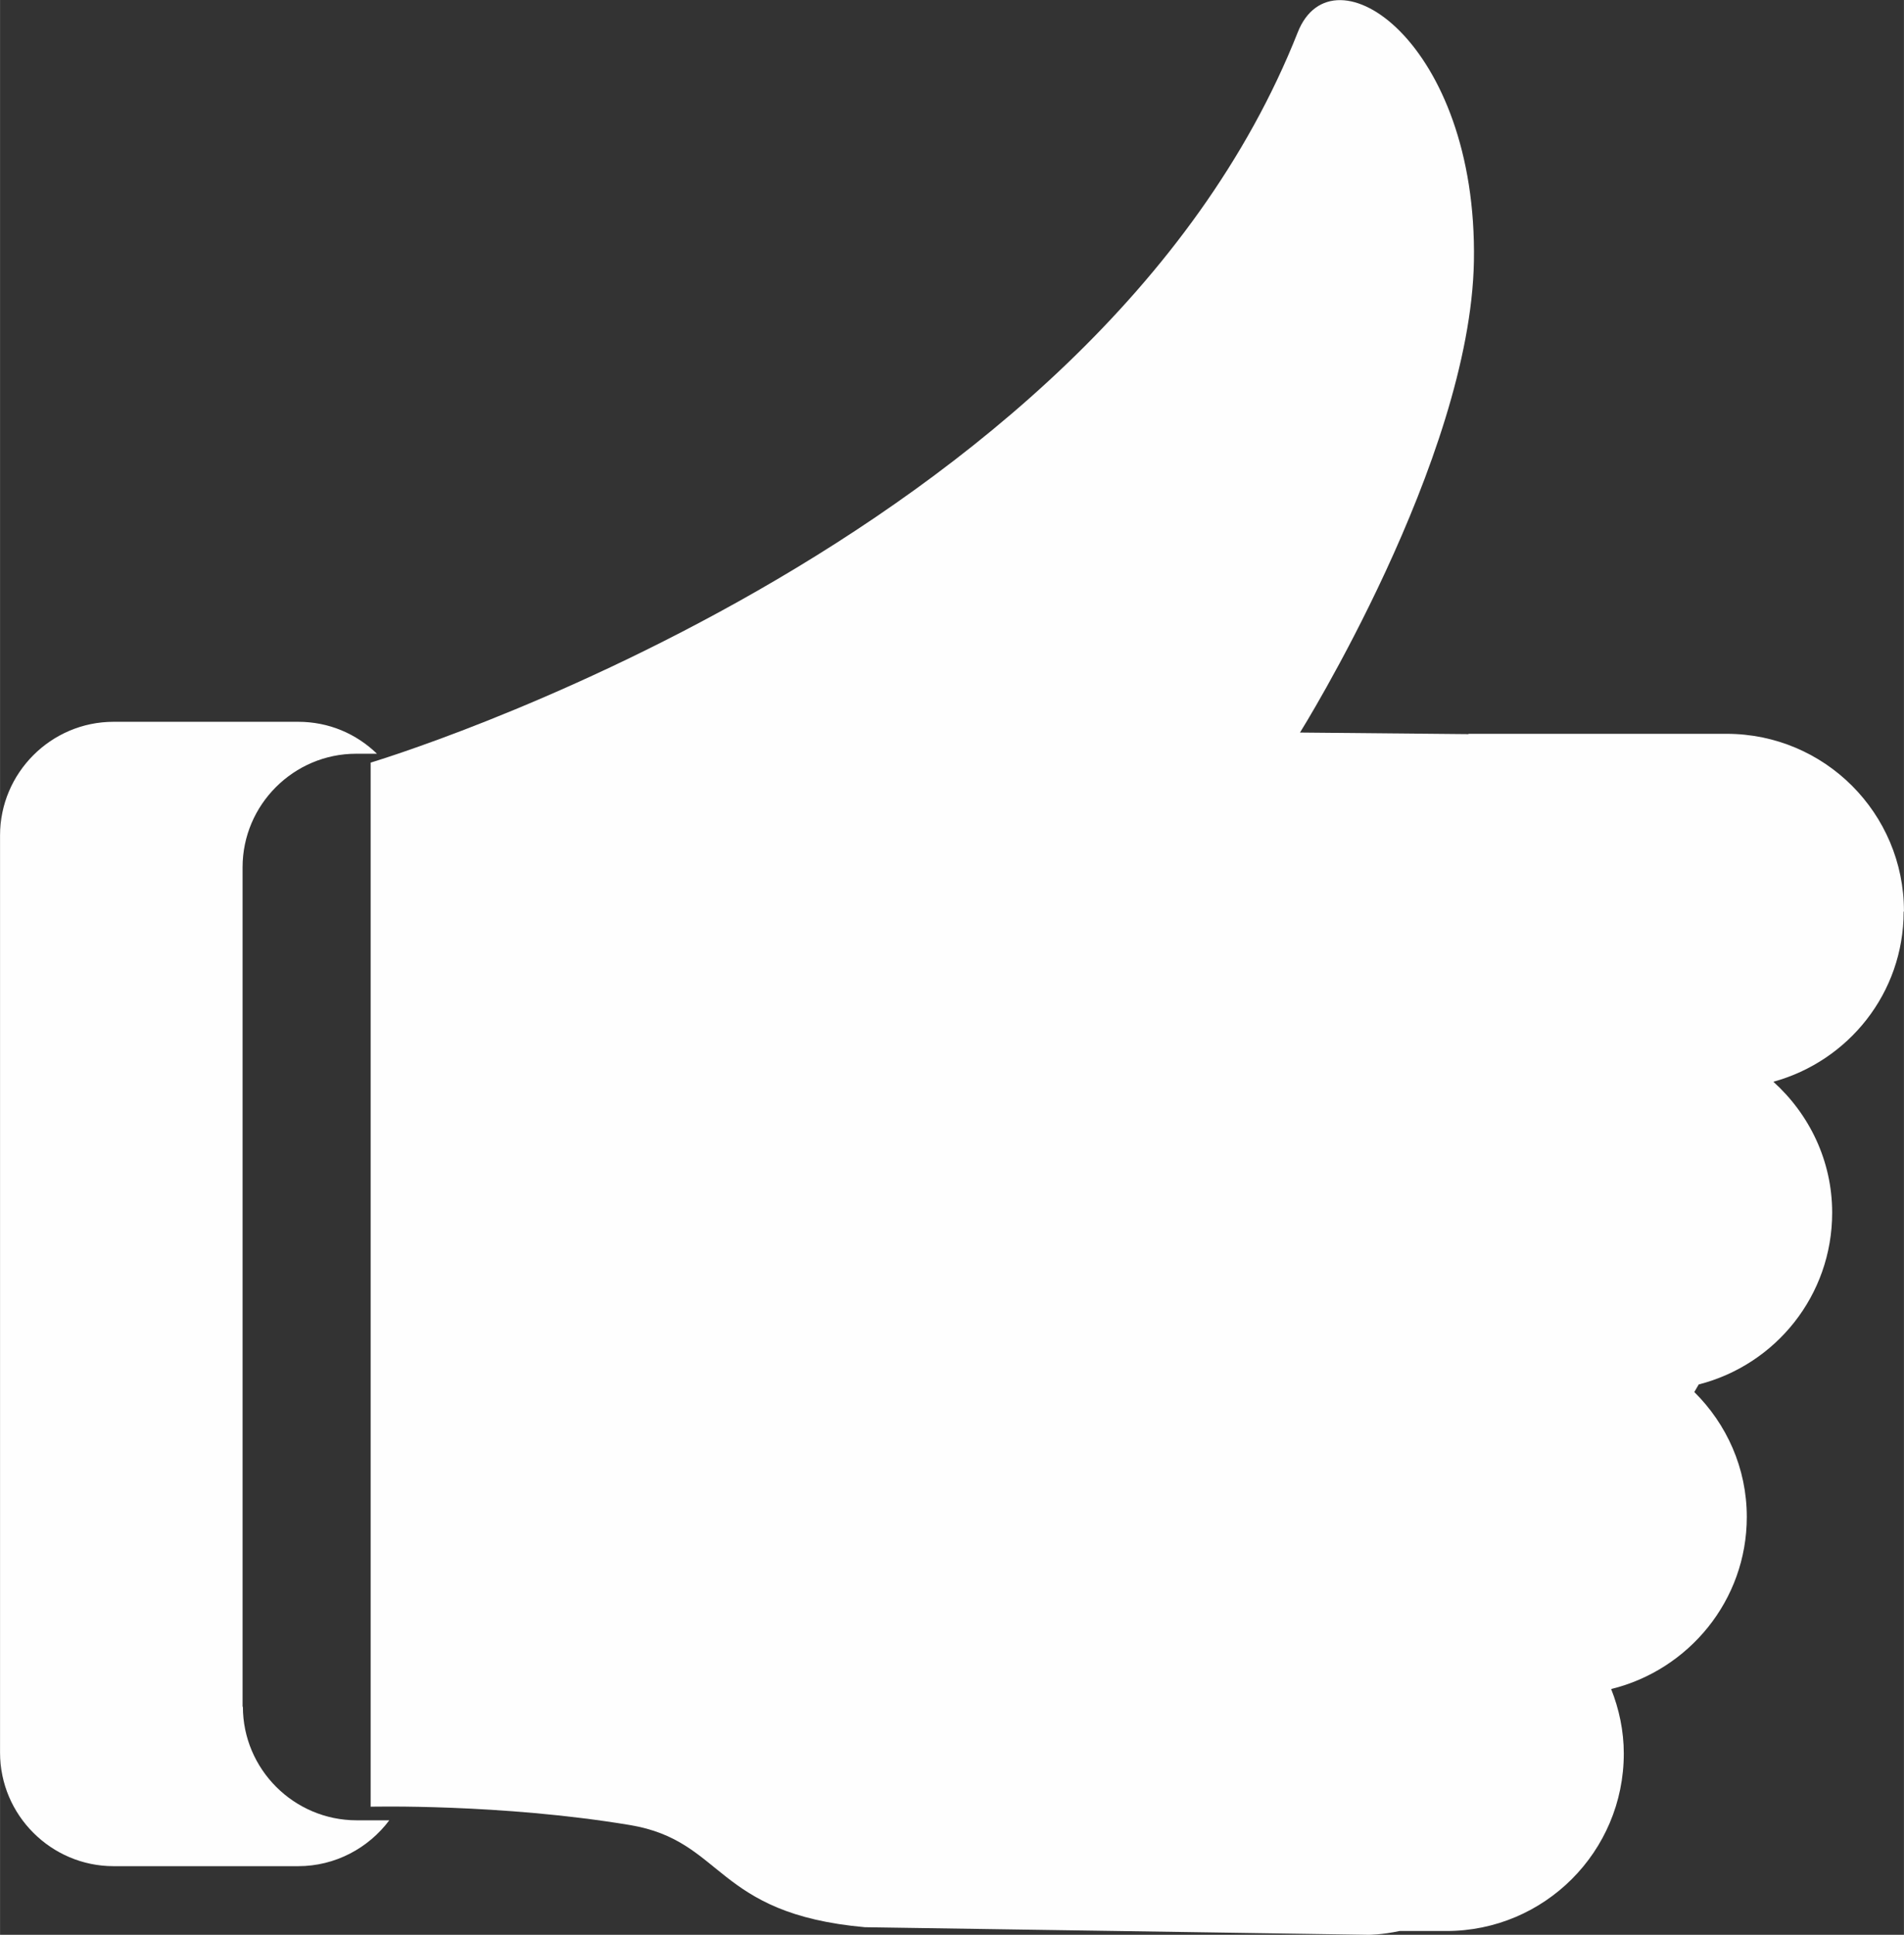
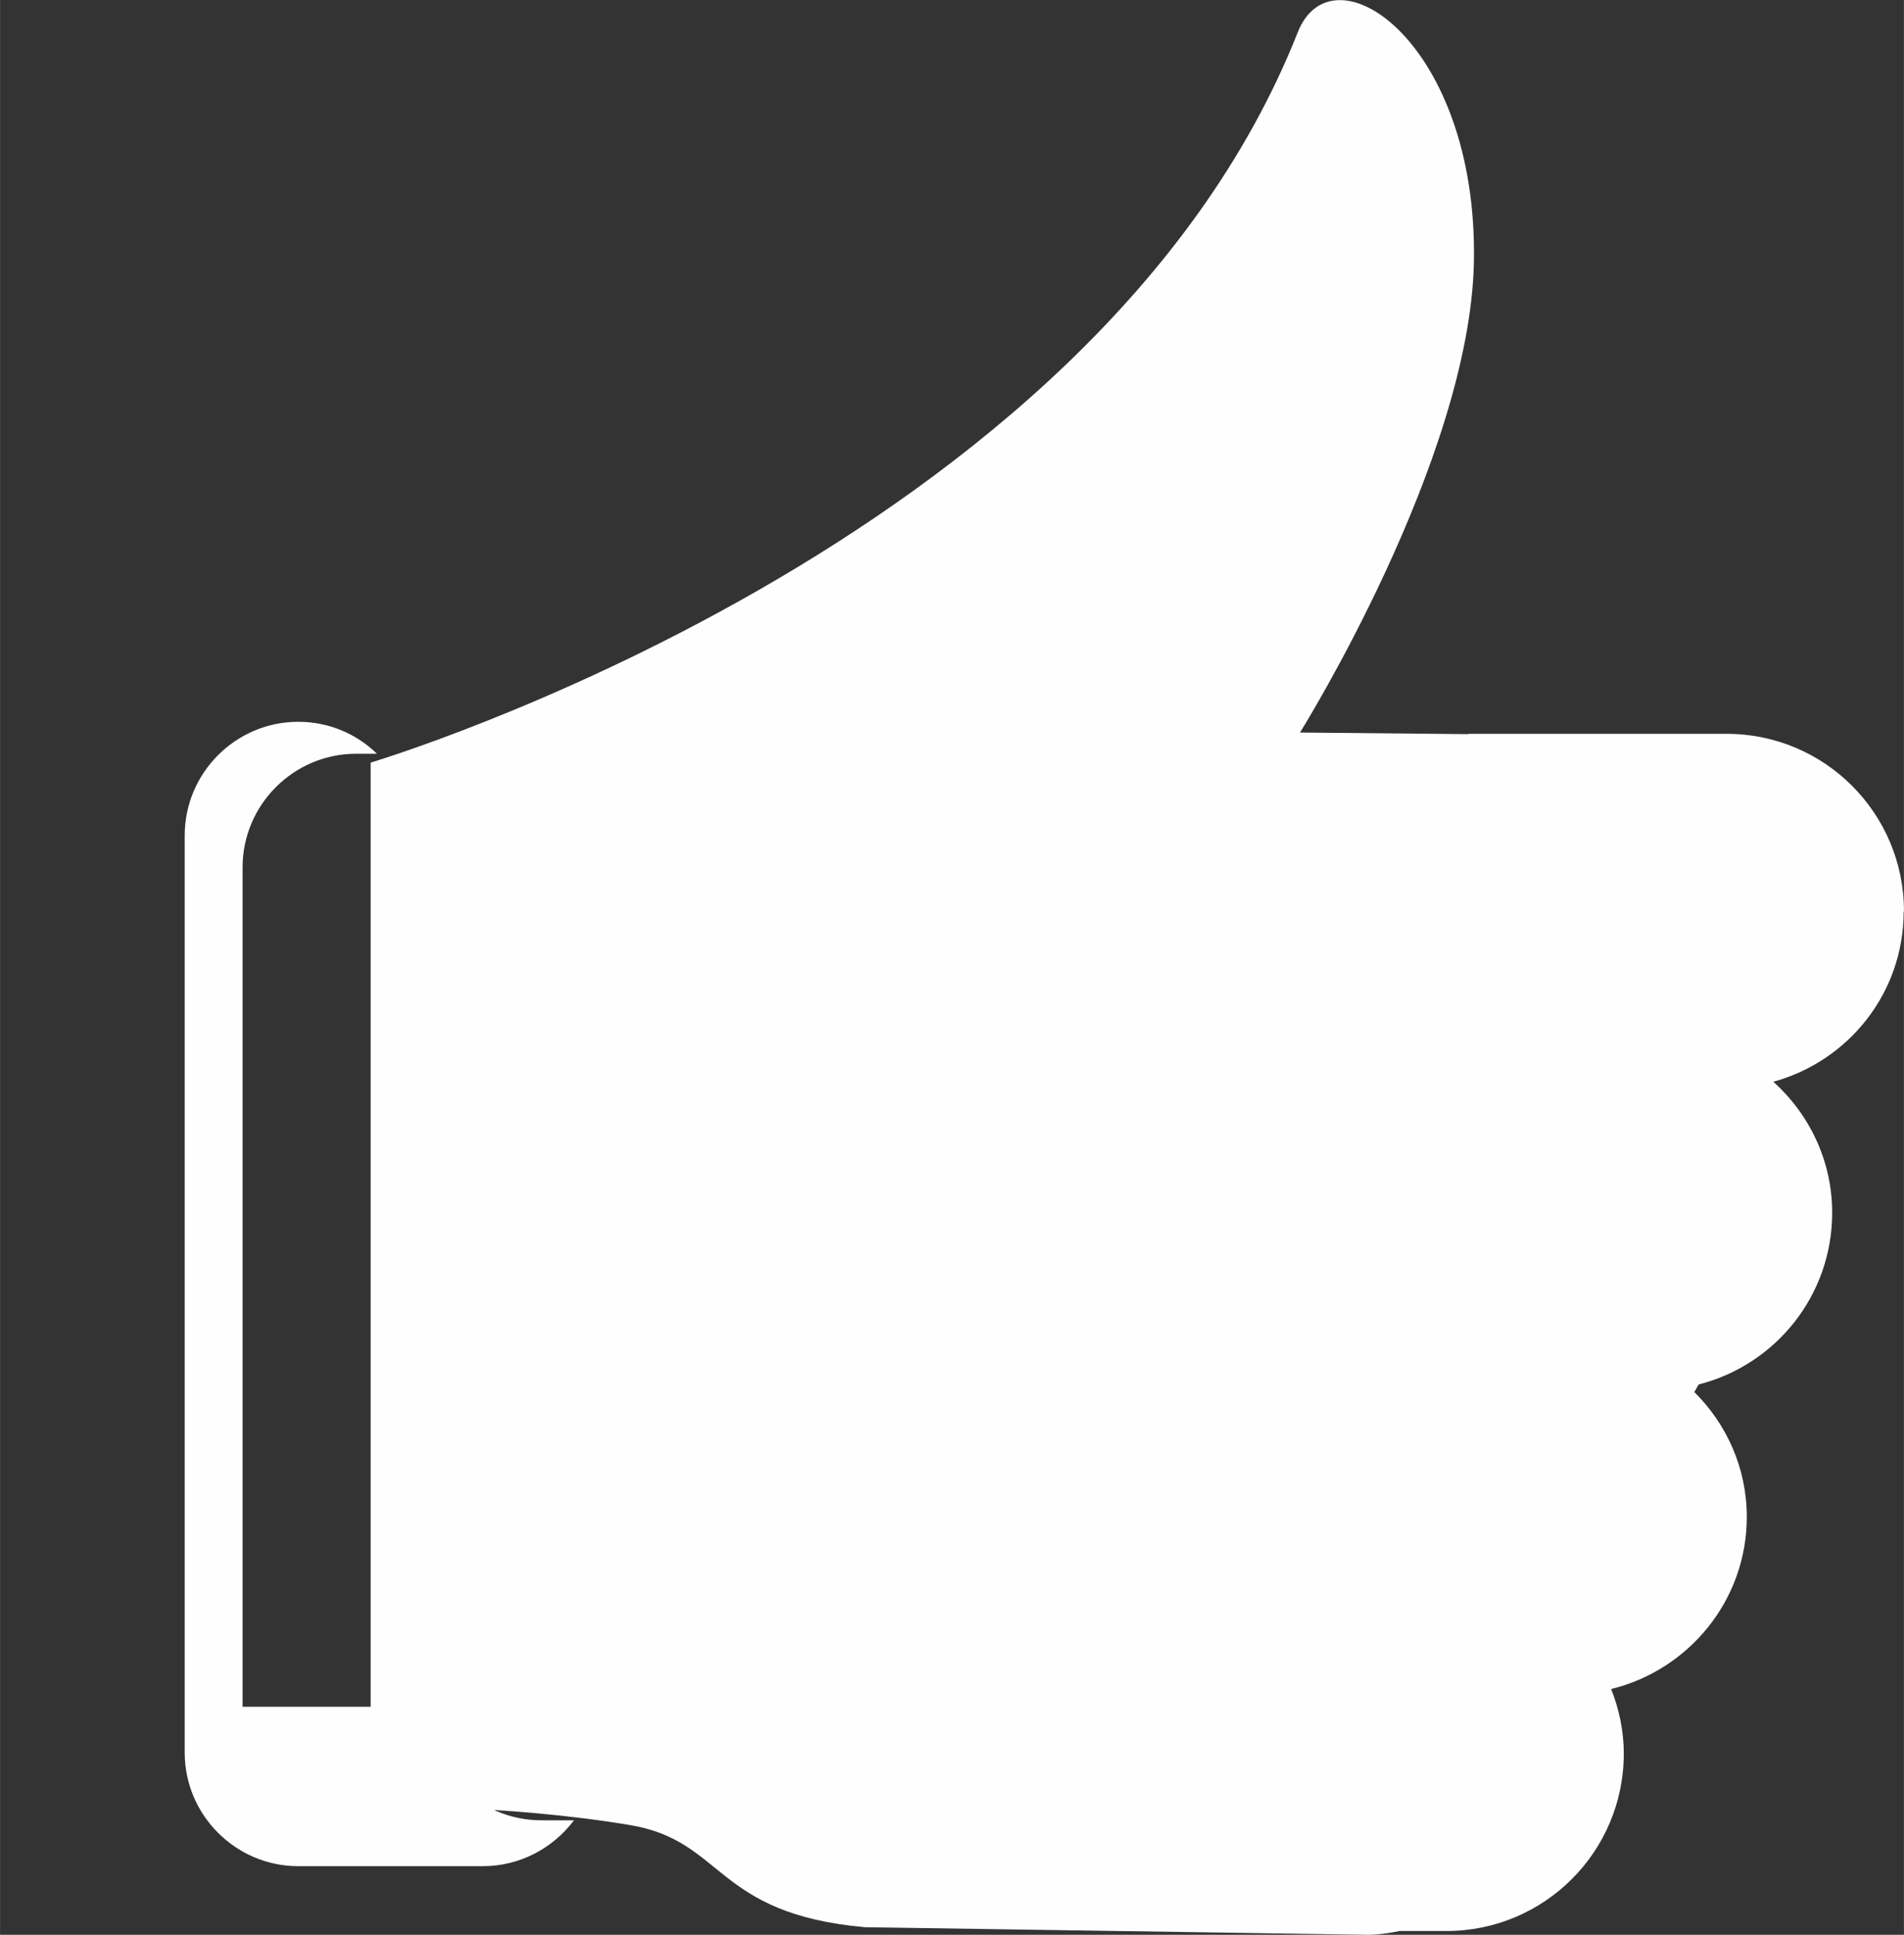
<svg xmlns="http://www.w3.org/2000/svg" xml:space="preserve" width="142.529mm" height="144.795mm" style="shape-rendering:geometricPrecision; text-rendering:geometricPrecision; image-rendering:optimizeQuality; fill-rule:evenodd; clip-rule:evenodd" viewBox="0 0 6021 6117">
  <rect x="0" y="0" width="6021" height="6117" fill="#333333" stroke="none" />
  <defs>
    <style type="text/css">
   
    .fil2 {fill:#FEFEFE}
    .fil0 {fill:#27559C}
    .fil1 {fill:#27559C;fill-rule:nonzero}
   
  </style>
  </defs>
  <symbol id="Fm0-66-0" viewBox="19908 7201 6901 5676">
    <polygon class="fil0" points="26808,12877 19908,12877 26808,7201 " />
  </symbol>
  <symbol id="Fm1-85-0" viewBox="57610 21983 6901 1567">
    <polygon class="fil0" points="64510,23550 57610,23550 59552,21983 64510,21983 " />
  </symbol>
  <symbol id="Fm1-52-0" viewBox="57610 21983 6901 1567">
    <polygon class="fil0" points="64510,23550 57610,23550 59552,21983 64510,21983 " />
  </symbol>
  <symbol id="Fm2-73-0" viewBox="41086 9551 6905 1033">
    <path class="fil1" d="M41095 10566l0 -148 269 -310c45,-49 76,-85 99,-108 -22,0 -49,0 -90,4l-256 0 0 -157 597 0 0 135 -278 319 -99 108c54,-4 85,-4 99,-4l296 0 0 171 -647 0 9 -9zm1365 0l-193 0 0 -368c0,-76 -4,-130 -13,-153 -9,-22 -22,-40 -40,-54 -18,-13 -40,-18 -67,-18 -31,0 -63,9 -90,27 -27,18 -45,40 -54,72 -9,31 -13,85 -13,166l0 328 -193 0 0 -723 180 0 0 108c63,-81 144,-121 238,-121 40,0 81,9 117,22 36,13 63,36 81,58 18,22 31,49 36,81 9,31 9,72 9,130l0 449 4 -4zm269 -503l-175 -31c18,-72 54,-121 99,-157 49,-31 117,-49 211,-49 85,0 148,9 193,31 40,22 72,45 90,76 18,31 27,90 27,171l0 224c0,63 4,112 9,139 4,31 18,63 36,99l-189 0c-4,-13 -9,-31 -18,-58 -4,-13 -4,-18 -9,-22 -31,31 -67,54 -103,72 -36,18 -76,22 -121,22 -76,0 -135,-22 -175,-58 -45,-40 -63,-90 -63,-153 0,-40 9,-76 31,-108 18,-31 45,-58 81,-72 36,-18 85,-31 153,-45 90,-18 153,-31 184,-45l0 -18c0,-36 -9,-63 -27,-81 -18,-13 -54,-22 -103,-22 -36,0 -63,9 -81,22 -18,13 -36,36 -45,72l-4 -9zm256 157c-22,9 -63,18 -117,31 -54,13 -90,22 -103,31 -27,18 -36,40 -36,67 0,27 9,49 31,67 18,18 45,31 76,31 36,0 67,-13 99,-36 22,-18 40,-40 45,-63 4,-18 9,-49 9,-94l0 -36 -4 0zm301 346l0 -1001 193 0 0 530 224 -256 238 0 -247 265 265 458 -207 0 -184 -323 -90 94 0 233 -193 0 0 0zm1190 0l0 -108c-27,40 -63,67 -103,90 -45,22 -90,31 -135,31 -49,0 -94,-9 -130,-31 -40,-22 -67,-49 -85,-90 -18,-40 -27,-94 -27,-162l0 -458 193 0 0 332c0,103 4,166 9,189 9,22 18,40 40,54 18,13 40,18 72,18 31,0 63,-9 90,-27 27,-18 45,-40 54,-67 9,-27 13,-90 13,-198l0 -305 193 0 0 723 -180 0 -4 9z" />
-     <path class="fil1" d="M45701 10386l0 180 -673 0c9,-67 27,-130 67,-193 36,-58 108,-139 216,-238 85,-81 139,-135 157,-162 27,-40 40,-81 40,-117 0,-40 -13,-76 -36,-99 -22,-22 -54,-36 -94,-36 -40,0 -72,13 -94,36 -22,22 -36,63 -40,121l-189 -18c13,-103 45,-180 108,-229 58,-45 135,-67 224,-67 99,0 175,27 233,81 58,54 85,121 85,198 0,45 -9,90 -22,130 -18,40 -40,85 -76,126 -22,31 -67,72 -126,126 -58,54 -99,94 -117,112 -18,18 -31,36 -40,54l382 0 -4 -4zm440 -826c99,0 171,36 229,103 63,81 99,216 99,409 0,189 -31,323 -99,409 -54,67 -130,103 -224,103 -99,0 -175,-36 -233,-112 -58,-76 -90,-207 -90,-400 0,-189 31,-323 99,-404 54,-67 130,-103 224,-103l-4 -4zm0 157c-22,0 -45,9 -63,22 -18,13 -31,40 -40,81 -13,49 -18,135 -18,251 0,117 4,198 18,242 13,45 27,72 45,90 18,13 40,22 63,22 22,0 45,-9 63,-22 18,-13 31,-40 40,-81 13,-49 18,-130 18,-251 0,-117 -4,-198 -18,-242 -13,-45 -27,-72 -45,-90 -18,-13 -40,-22 -63,-22zm929 844l-193 0 0 -723c-72,67 -153,112 -247,144l0 -175c49,-18 103,-49 162,-94 58,-45 99,-99 121,-162l157 0 0 1001 0 9zm436 -539c-49,-22 -85,-49 -108,-85 -22,-36 -36,-76 -36,-121 0,-76 27,-135 76,-184 54,-49 126,-72 220,-72 94,0 171,22 220,72 54,49 81,112 81,184 0,45 -13,85 -36,126 -22,36 -58,63 -103,81 54,22 99,54 126,99 27,40 45,90 45,148 0,94 -31,166 -90,224 -58,58 -139,85 -233,85 -90,0 -166,-22 -229,-72 -72,-58 -108,-135 -108,-233 0,-54 13,-103 40,-148 27,-45 67,-81 126,-103l9 0zm40 -193c0,36 9,67 31,90 22,22 49,31 85,31 36,0 67,-9 85,-31 22,-22 31,-49 31,-90 0,-36 -9,-63 -31,-85 -22,-22 -49,-31 -85,-31 -36,0 -67,9 -90,31 -22,22 -31,49 -31,85l4 0zm-18 427c0,54 13,94 40,126 27,31 63,45 103,45 40,0 72,-13 99,-40 27,-27 40,-67 40,-121 0,-45 -13,-85 -40,-112 -27,-27 -58,-40 -99,-40 -45,0 -81,18 -103,49 -22,31 -36,67 -36,103l-4 -9z" />
  </symbol>
  <symbol id="Fm2-8-0" viewBox="57610 21983 6901 1567">
    <polygon class="fil0" points="64510,23550 57610,23550 59552,21983 64510,21983 " />
  </symbol>
  <symbol id="Fm0-26-0" viewBox="70706 18816 6901 5674">
    <polygon class="fil0" points="77607,24490 70706,24490 77607,18816 " />
  </symbol>
  <symbol id="Fm0-123-0" viewBox="70706 18816 6901 5674">
    <polygon class="fil0" points="77607,24490 70706,24490 77607,18816 " />
  </symbol>
  <symbol id="Fm1-68-0" viewBox="14349 12096 6901 1566">
    <polygon class="fil0" points="21250,13662 14349,13662 16294,12096 21250,12096 " />
  </symbol>
  <symbol id="Fm0-58-0" viewBox="70706 18816 6901 5674">
    <polygon class="fil0" points="77607,24490 70706,24490 77607,18816 " />
  </symbol>
  <symbol id="Fm1-6-0" viewBox="70706 18816 6901 5674">
    <polygon class="fil0" points="77607,24490 70706,24490 77607,18816 " />
  </symbol>
  <symbol id="Fm0-87-0" viewBox="70706 18816 6901 5674">
    <polygon class="fil0" points="77607,24490 70706,24490 77607,18816 " />
  </symbol>
  <symbol id="Fm1-60-0" viewBox="57610 21983 6901 1567">
    <polygon class="fil0" points="64510,23550 57610,23550 59552,21983 64510,21983 " />
  </symbol>
  <symbol id="Fm1-20-0" viewBox="57610 21983 6901 1567">
    <polygon class="fil0" points="64510,23550 57610,23550 59552,21983 64510,21983 " />
  </symbol>
  <symbol id="Fm0-4-0" viewBox="30533 444 6896 2022">
    <path class="fil1" d="M31330 1011l0 299 -256 0 0 567c0,115 4,183 9,200 4,17 17,34 34,47 17,13 38,17 64,17 34,0 85,-13 149,-34l30 290c-85,38 -183,55 -294,55 -68,0 -128,-13 -179,-34 -55,-21 -94,-51 -119,-90 -26,-34 -43,-85 -51,-145 -9,-43 -13,-132 -13,-260l0 -614 -171 0 0 -299 171 0 0 -281 375 -218 0 495 256 0 -4 4zm478 1407l-371 0 0 -1407 345 0 0 200c60,-94 111,-158 158,-188 47,-30 102,-47 162,-47 85,0 166,26 243,73l-115 324c-64,-38 -119,-60 -175,-60 -51,0 -98,13 -132,43 -38,30 -64,81 -85,154 -21,77 -30,230 -30,473l0 435 0 0zm1331 -448l371 64c-47,136 -124,239 -226,311 -102,73 -230,107 -388,107 -243,0 -426,-81 -542,-239 -94,-128 -141,-290 -141,-486 0,-235 60,-414 183,-546 124,-132 277,-196 461,-196 209,0 375,68 495,209 119,136 179,350 175,635l-934 0c4,111 34,196 90,256 55,60 128,94 213,94 60,0 107,-17 145,-47 38,-34 68,-85 90,-154l9 -9zm21 -375c-4,-107 -30,-192 -85,-247 -51,-55 -119,-85 -192,-85 -81,0 -149,30 -200,90 -51,60 -81,141 -77,239l554 0 0 4zm405 422l375 -55c17,73 47,128 98,166 47,38 115,55 205,55 98,0 171,-17 218,-55 34,-26 51,-60 51,-98 0,-30 -9,-51 -26,-73 -17,-17 -60,-34 -124,-47 -299,-64 -490,-128 -571,-179 -111,-77 -166,-183 -166,-316 0,-124 47,-226 145,-307 98,-81 247,-124 448,-124 192,0 337,30 431,94 94,64 158,154 192,277l-350 64c-13,-55 -43,-98 -85,-124 -43,-30 -102,-43 -179,-43 -98,0 -166,13 -209,43 -30,21 -43,43 -43,77 0,26 13,47 38,68 34,26 149,60 345,107 196,43 337,98 414,166 77,68 115,158 115,277 0,128 -55,239 -162,333 -107,94 -269,141 -478,141 -192,0 -341,-38 -456,-115 -111,-77 -183,-183 -218,-316l-9 -17zm537 -1177l183 -397 418 0 -363 397 -235 0 -4 0zm2192 589l-367 64c-13,-73 -38,-128 -85,-166 -43,-38 -102,-55 -171,-55 -94,0 -166,34 -222,94 -55,64 -81,171 -81,320 0,166 30,286 85,354 55,68 132,102 226,102 73,0 128,-21 175,-60 47,-38 77,-111 94,-209l367 64c-38,166 -111,294 -218,380 -107,85 -252,128 -435,128 -205,0 -371,-64 -490,-196 -124,-128 -183,-311 -183,-537 0,-230 60,-414 183,-542 124,-128 290,-196 499,-196 171,0 307,38 409,111 102,73 175,188 218,337l-4 9zm145 -606l0 -345 371 0 0 345 -371 0zm0 1595l0 -1407 371 0 0 1407 -371 0zm618 0l0 -371 371 0 0 371 -371 0z" />
  </symbol>
  <symbol id="Fm0-18-0" viewBox="70706 18816 6901 5674">
    <polygon class="fil0" points="77607,24490 70706,24490 77607,18816 " />
  </symbol>
  <symbol id="Fm0-77-0" viewBox="70706 18816 6901 5674">
    <polygon class="fil0" points="77607,24490 70706,24490 77607,18816 " />
  </symbol>
  <symbol id="Fm1-28-0" viewBox="57610 21983 6901 1567">
    <polygon class="fil0" points="64510,23550 57610,23550 59552,21983 64510,21983 " />
  </symbol>
  <symbol id="Fm0-50-0" viewBox="70706 18816 6901 5674">
    <polygon class="fil0" points="77607,24490 70706,24490 77607,18816 " />
  </symbol>
  <symbol id="Fm1-125-0" viewBox="57610 21983 6901 1567">
    <polygon class="fil0" points="64510,23550 57610,23550 59552,21983 64510,21983 " />
  </symbol>
  <symbol id="Fm1-79-0" viewBox="57610 21983 6901 1567">
    <polygon class="fil0" points="64510,23550 57610,23550 59552,21983 64510,21983 " />
  </symbol>
  <g id="Warstwa_x0020_1">
    <g id="_421727576">
      <g id="_391496168">
-         <path class="fil2" d="M767 5396l0 -2654c0,-198 162,-359 359,-359l66 0c-65,-63 -152,-101 -249,-101l-584 0c-198,0 -359,162 -359,359l0 2900c0,198 162,359 359,359l584 0c117,0 222,-57 288,-145l-103 0c-199,0 -360,-162 -360,-359l0 0z" />
+         <path class="fil2" d="M767 5396l0 -2654c0,-198 162,-359 359,-359l66 0c-65,-63 -152,-101 -249,-101c-198,0 -359,162 -359,359l0 2900c0,198 162,359 359,359l584 0c117,0 222,-57 288,-145l-103 0c-199,0 -360,-162 -360,-359l0 0z" />
        <path class="fil2" d="M6021 2881c0,-310 -251,-561 -561,-561l-816 0 0 1 -533 -5c0,0 539,-862 550,-1490 12,-693 -447,-1002 -557,-724 -644,1628 -2932,2309 -2932,2309l0 3301c0,0 411,-10 820,58 300,50 265,280 743,323l1593 24c0,0 42,0 98,-12l148 0c310,0 561,-251 561,-561 0,-72 -15,-141 -40,-204 245,-60 429,-280 429,-544 0,-155 -64,-294 -166,-395 5,-8 9,-16 14,-24 243,-62 422,-281 422,-543 0,-165 -73,-312 -186,-414 237,-65 412,-280 412,-538l0 1z" />
      </g>
    </g>
  </g>
</svg>